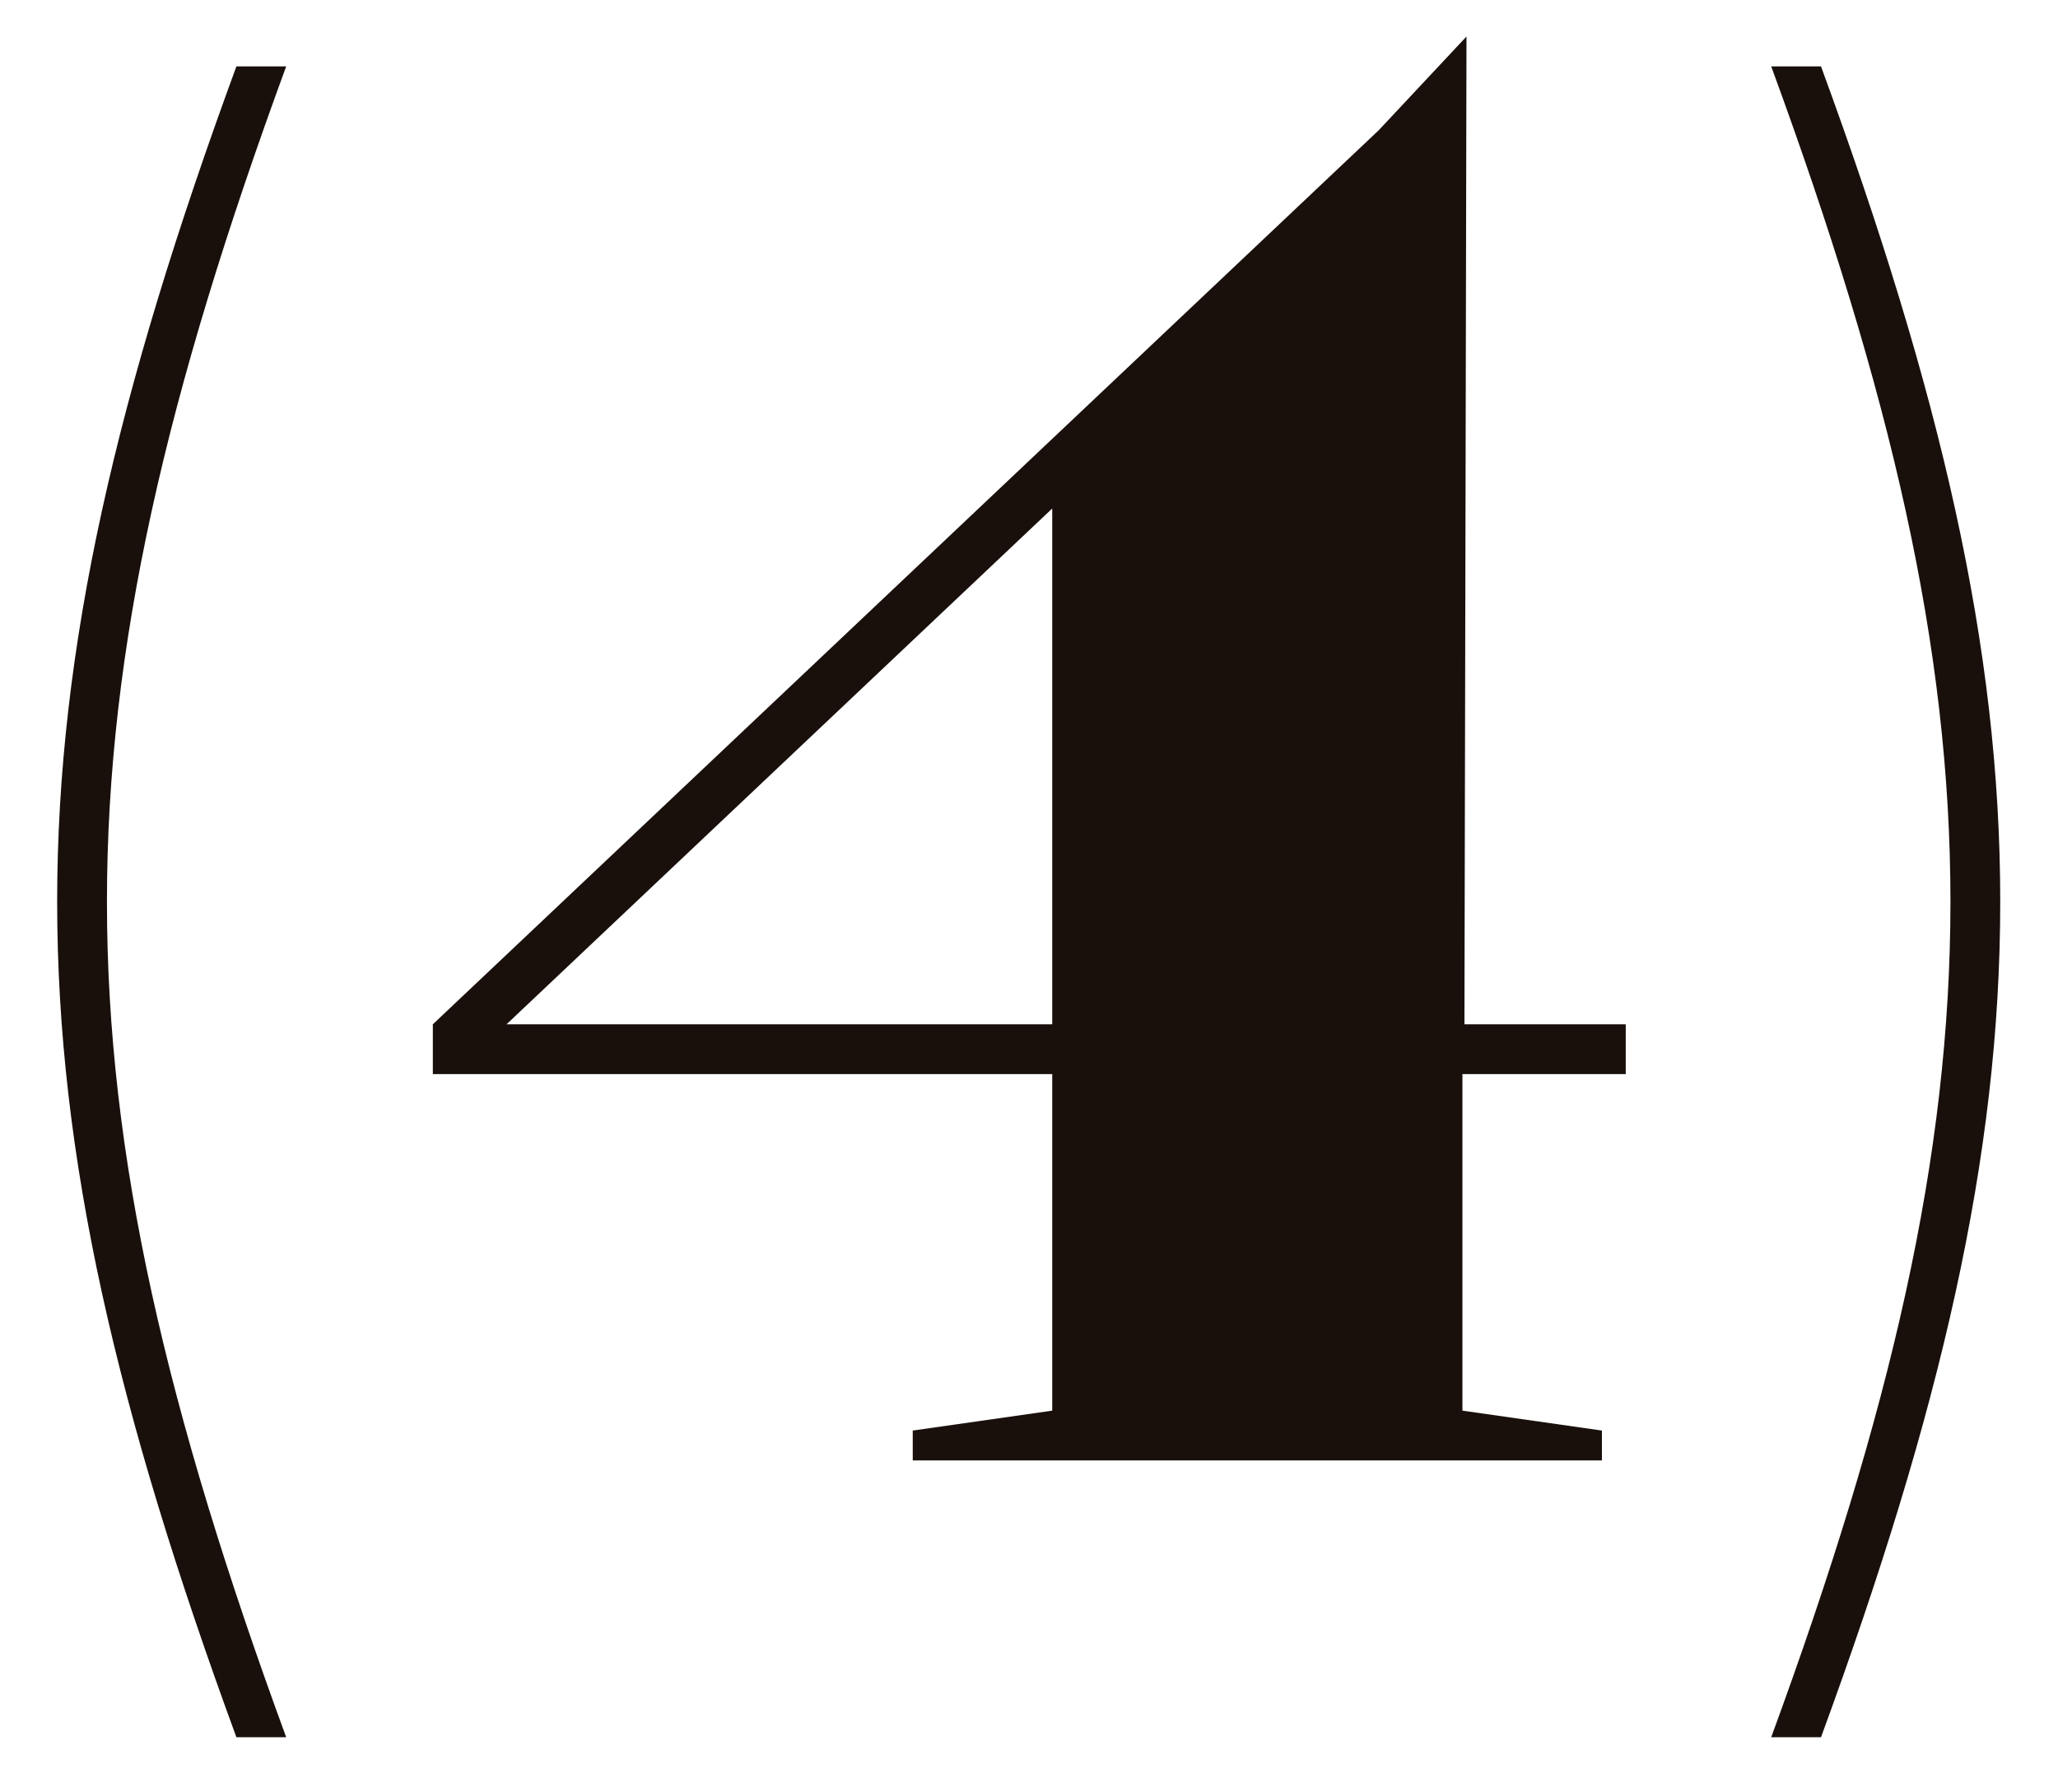
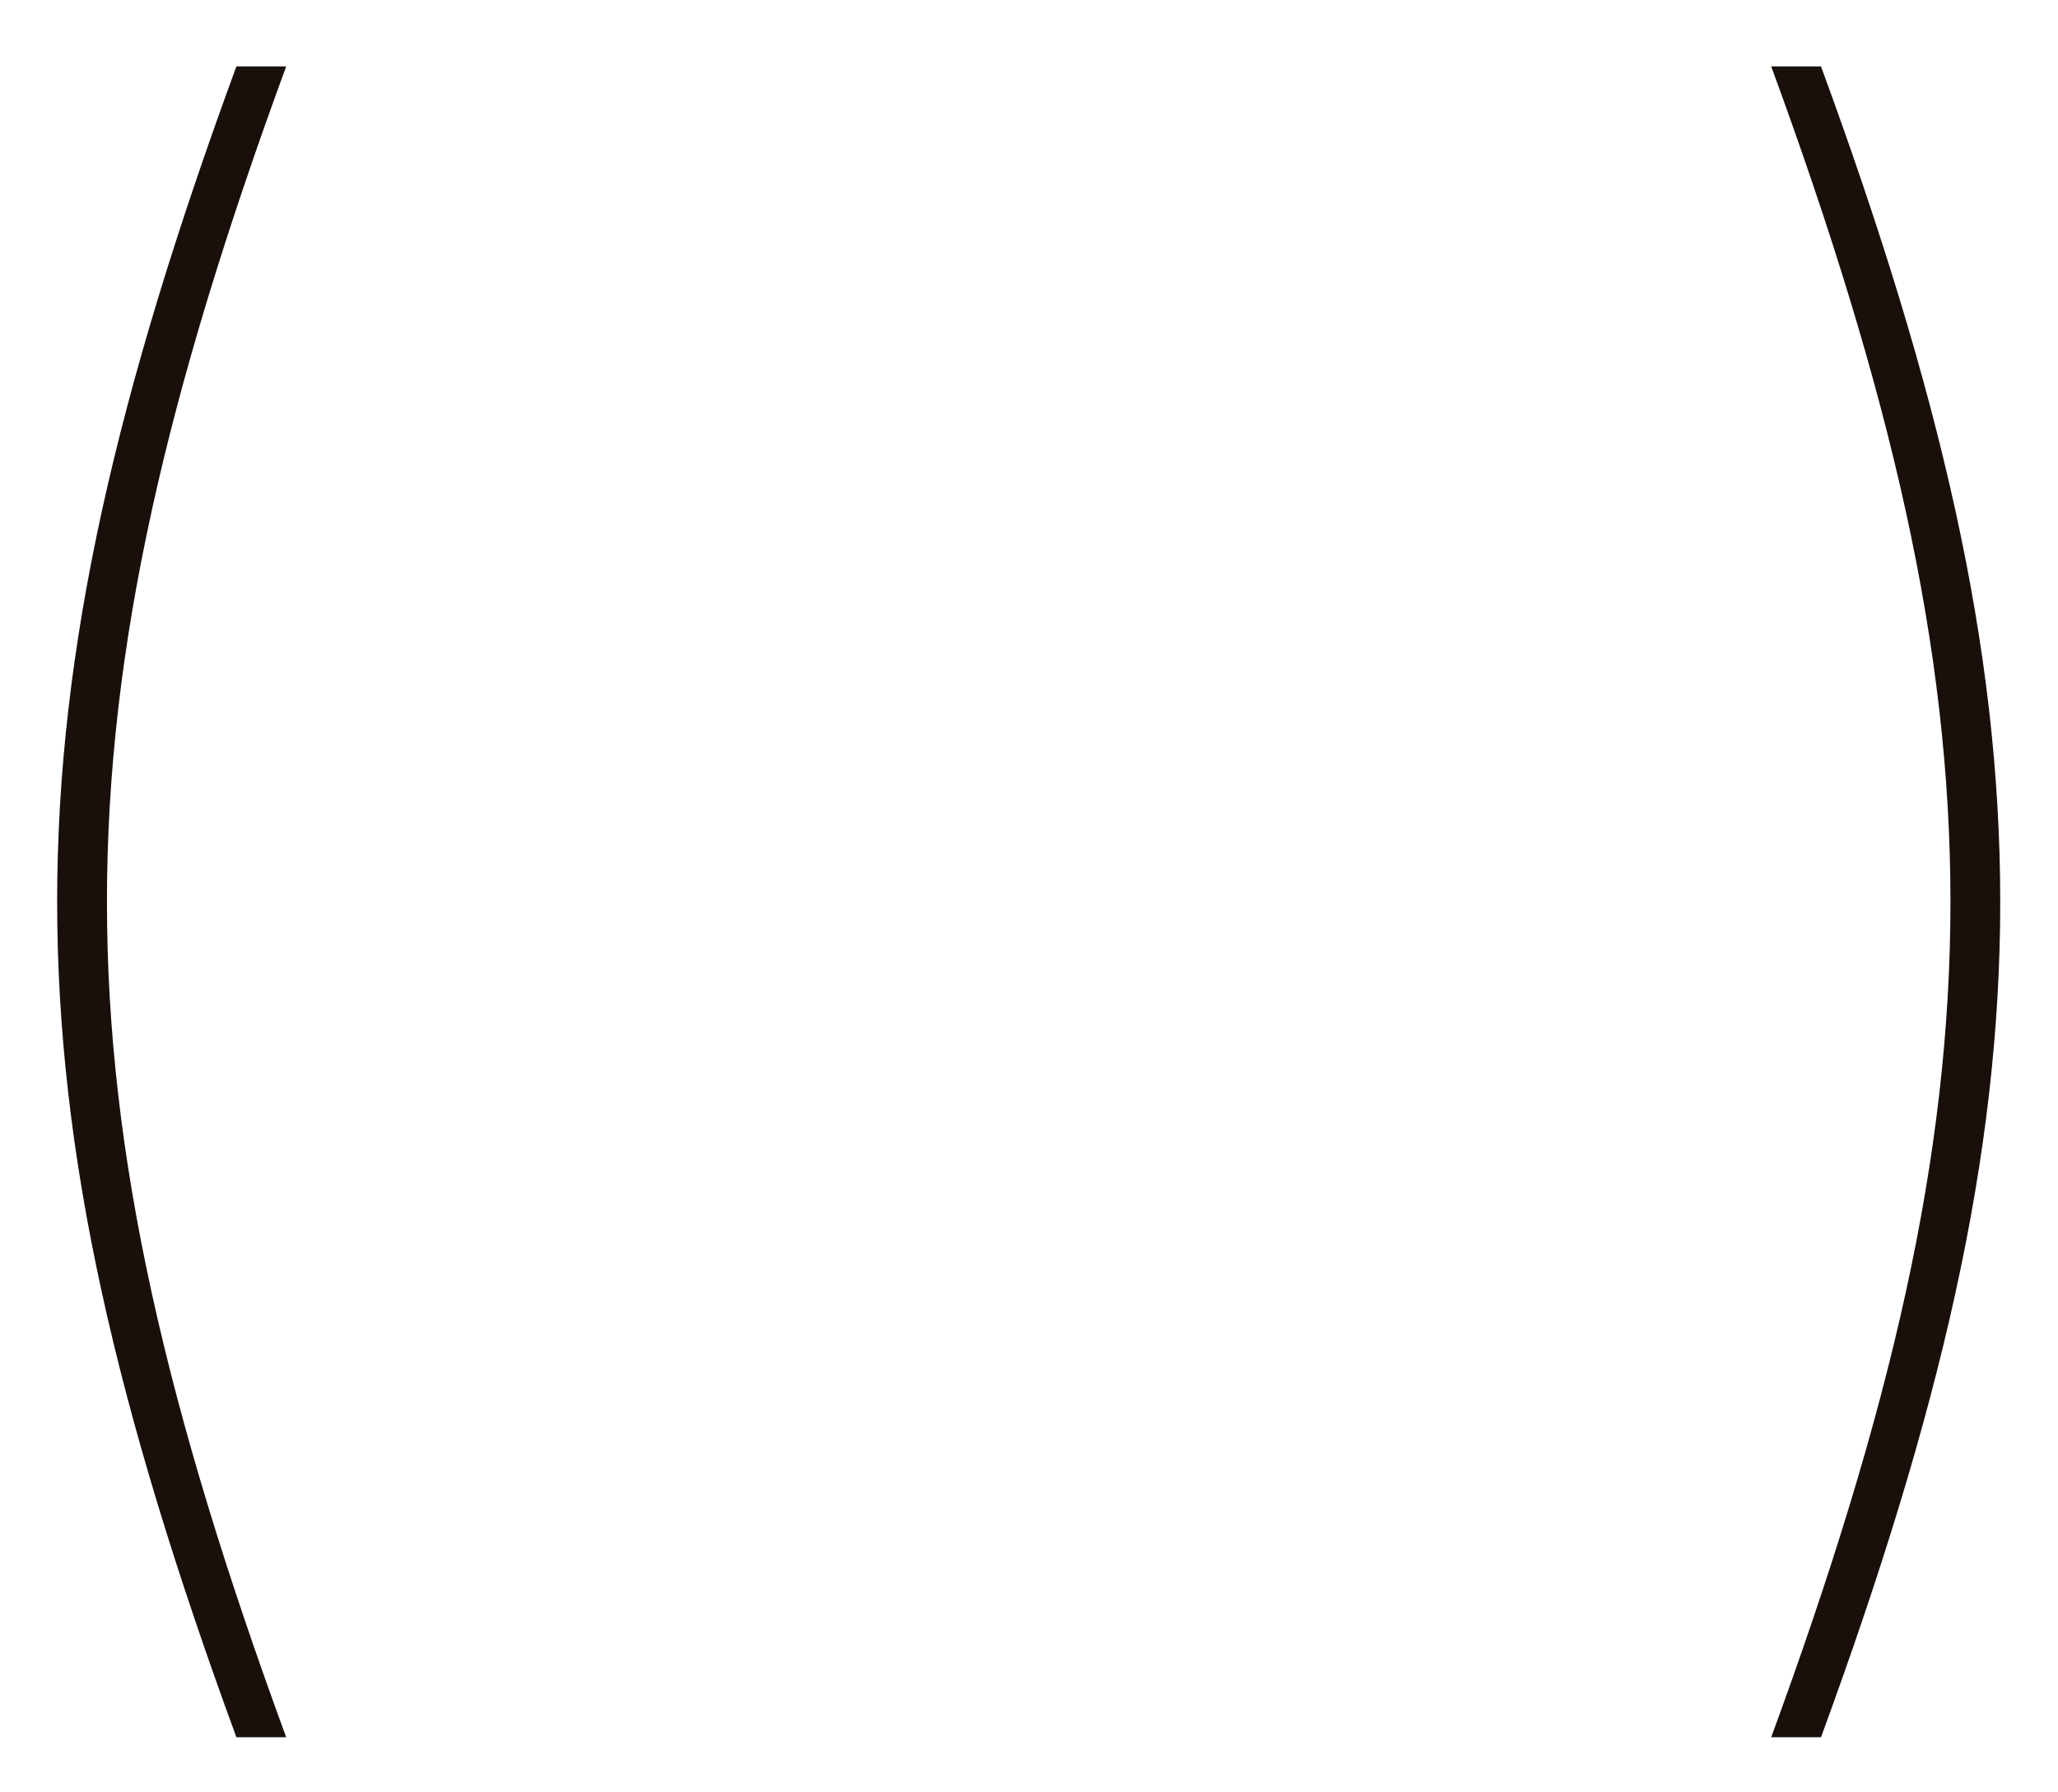
<svg xmlns="http://www.w3.org/2000/svg" width="31" height="27" viewBox="0 0 31 27" fill="none">
  <path d="M3.561 1H4.311C0.711 10.81 0.711 16.36 4.311 26.17H3.561C-0.039 16.36 -0.039 10.81 3.561 1Z" fill="#19100B" />
-   <path d="M22.029 21.25L24.13 21.55V22H13.749V21.55L15.85 21.25V16.18H6.52V15.43L20.77 1.96L22.09 0.55L22.059 15.43H24.489V16.18H22.029V21.25ZM7.63 15.43H15.85V7.66L7.63 15.43Z" fill="#19100B" />
  <path d="M26.68 1H27.43C31.03 10.81 31.03 16.36 27.43 26.17H26.68C30.28 16.36 30.28 10.81 26.68 1Z" fill="#19100B" />
</svg>